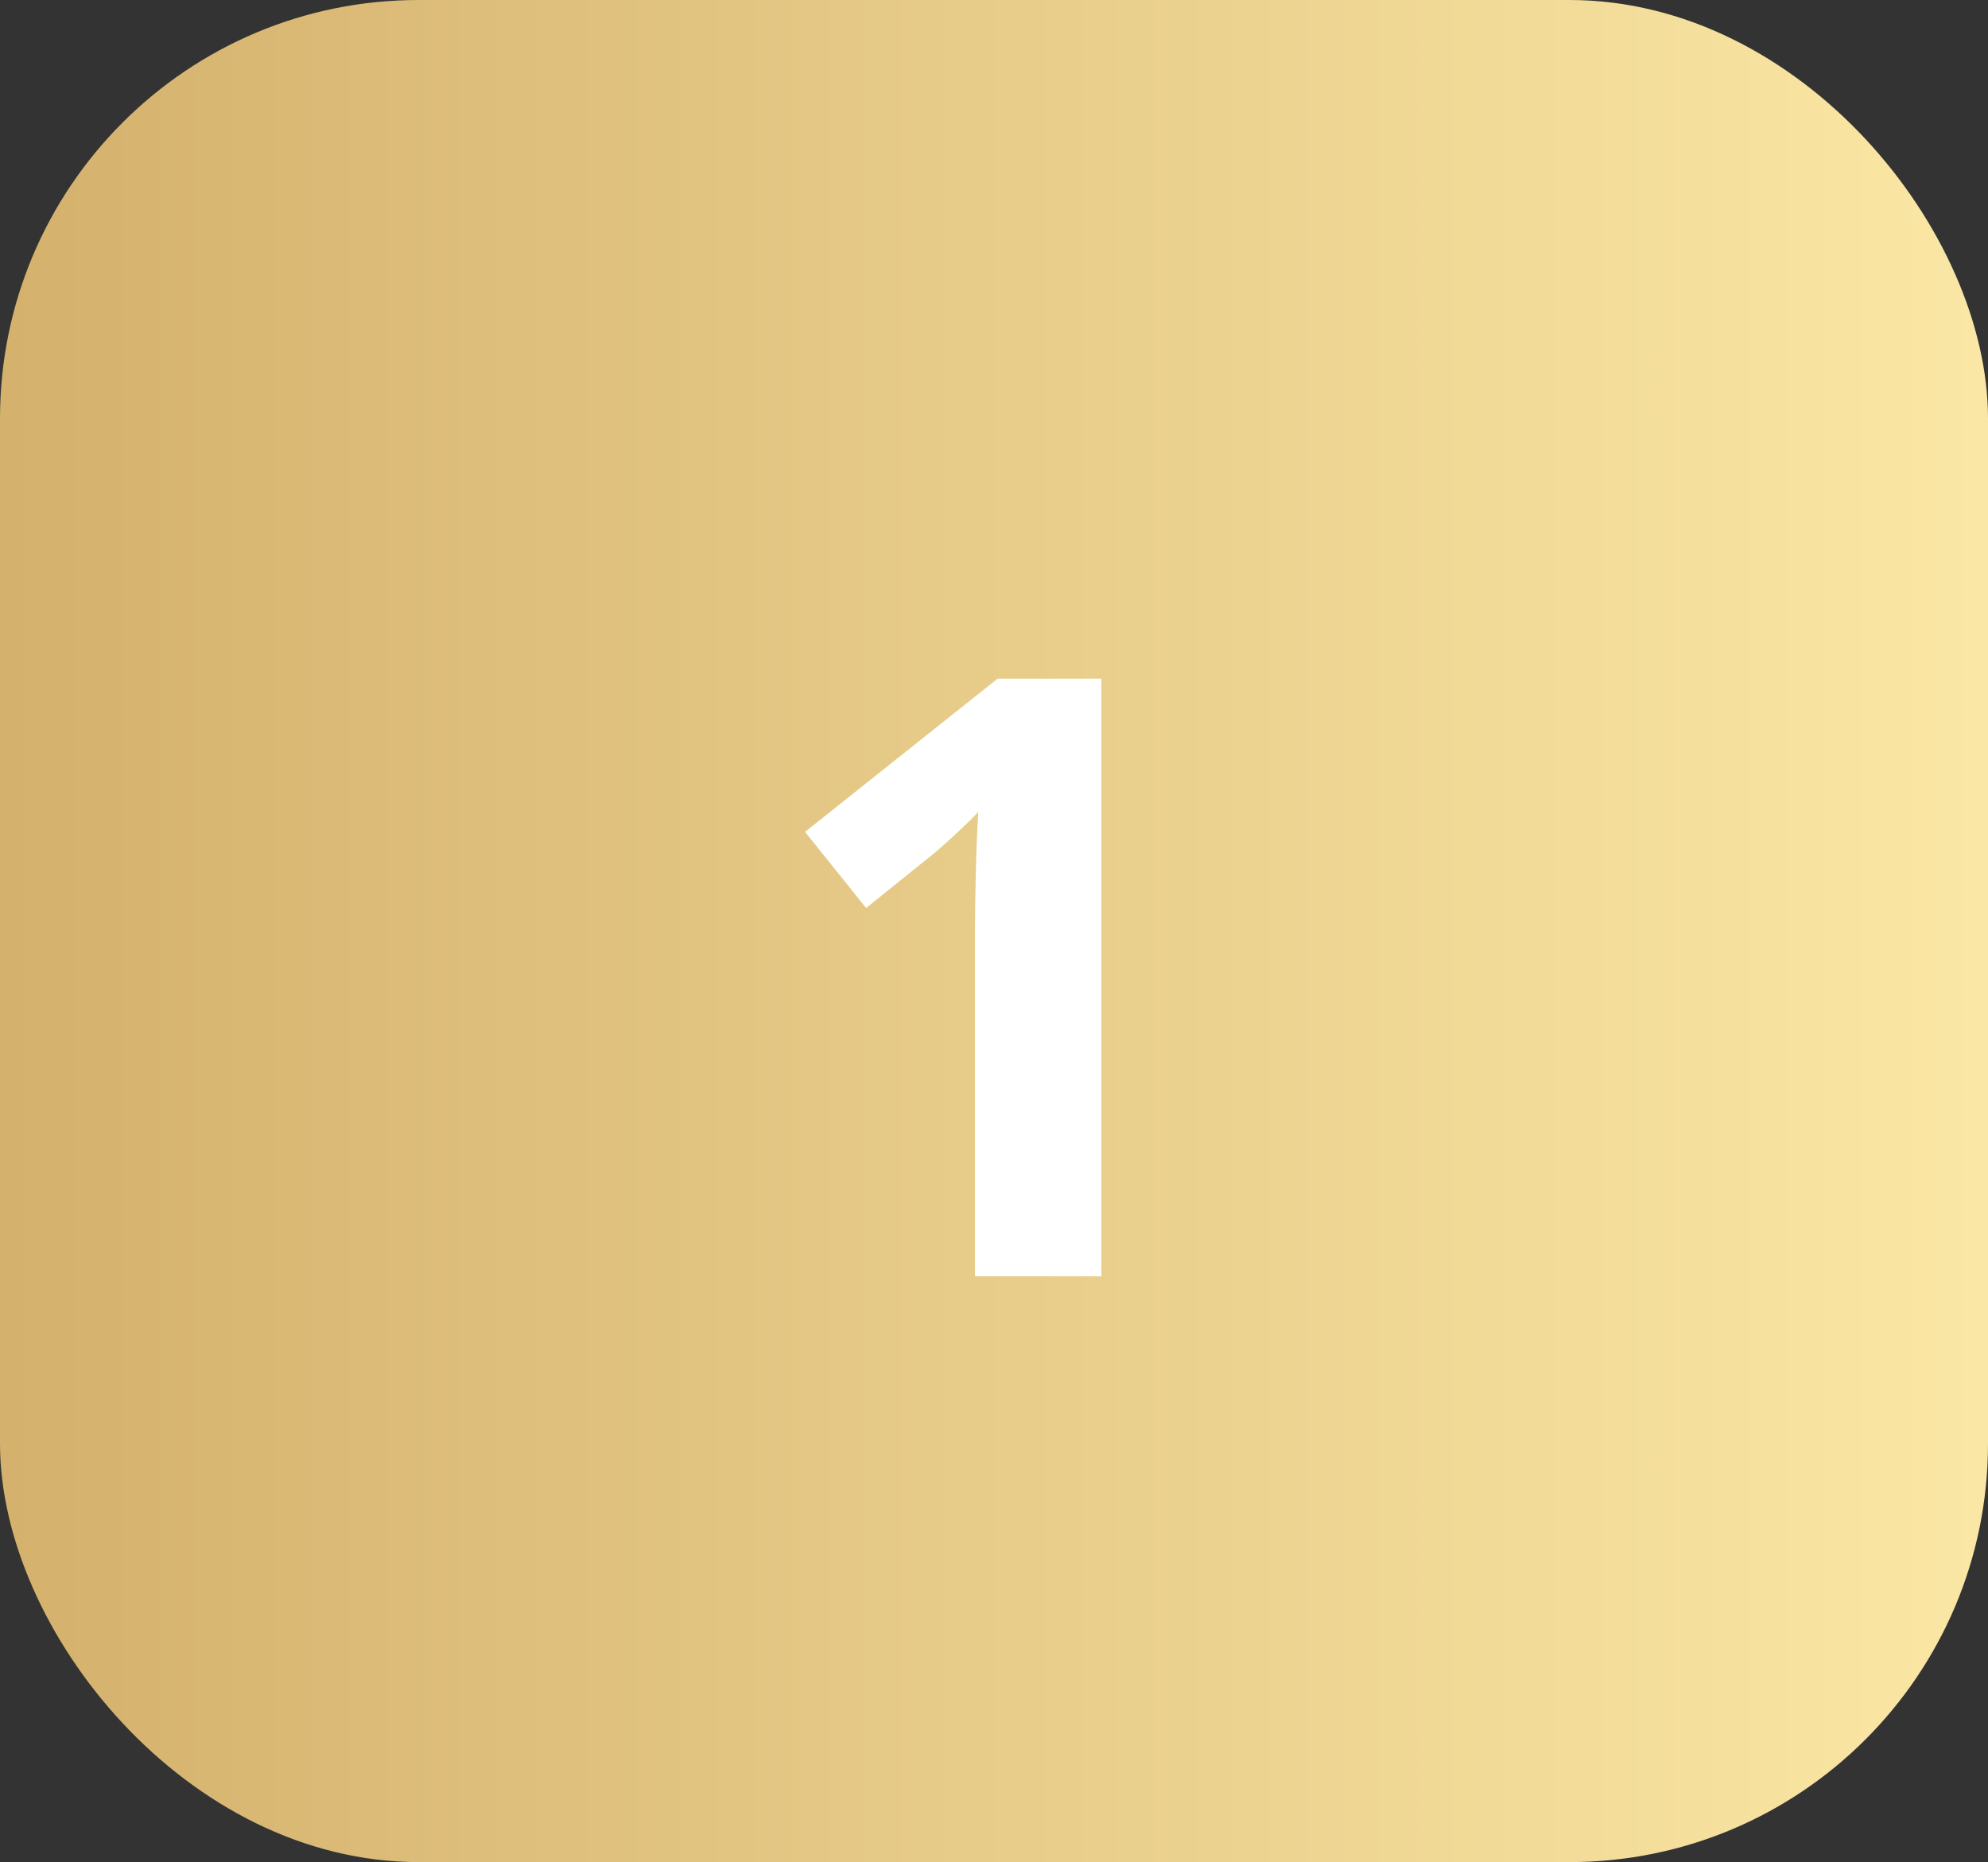
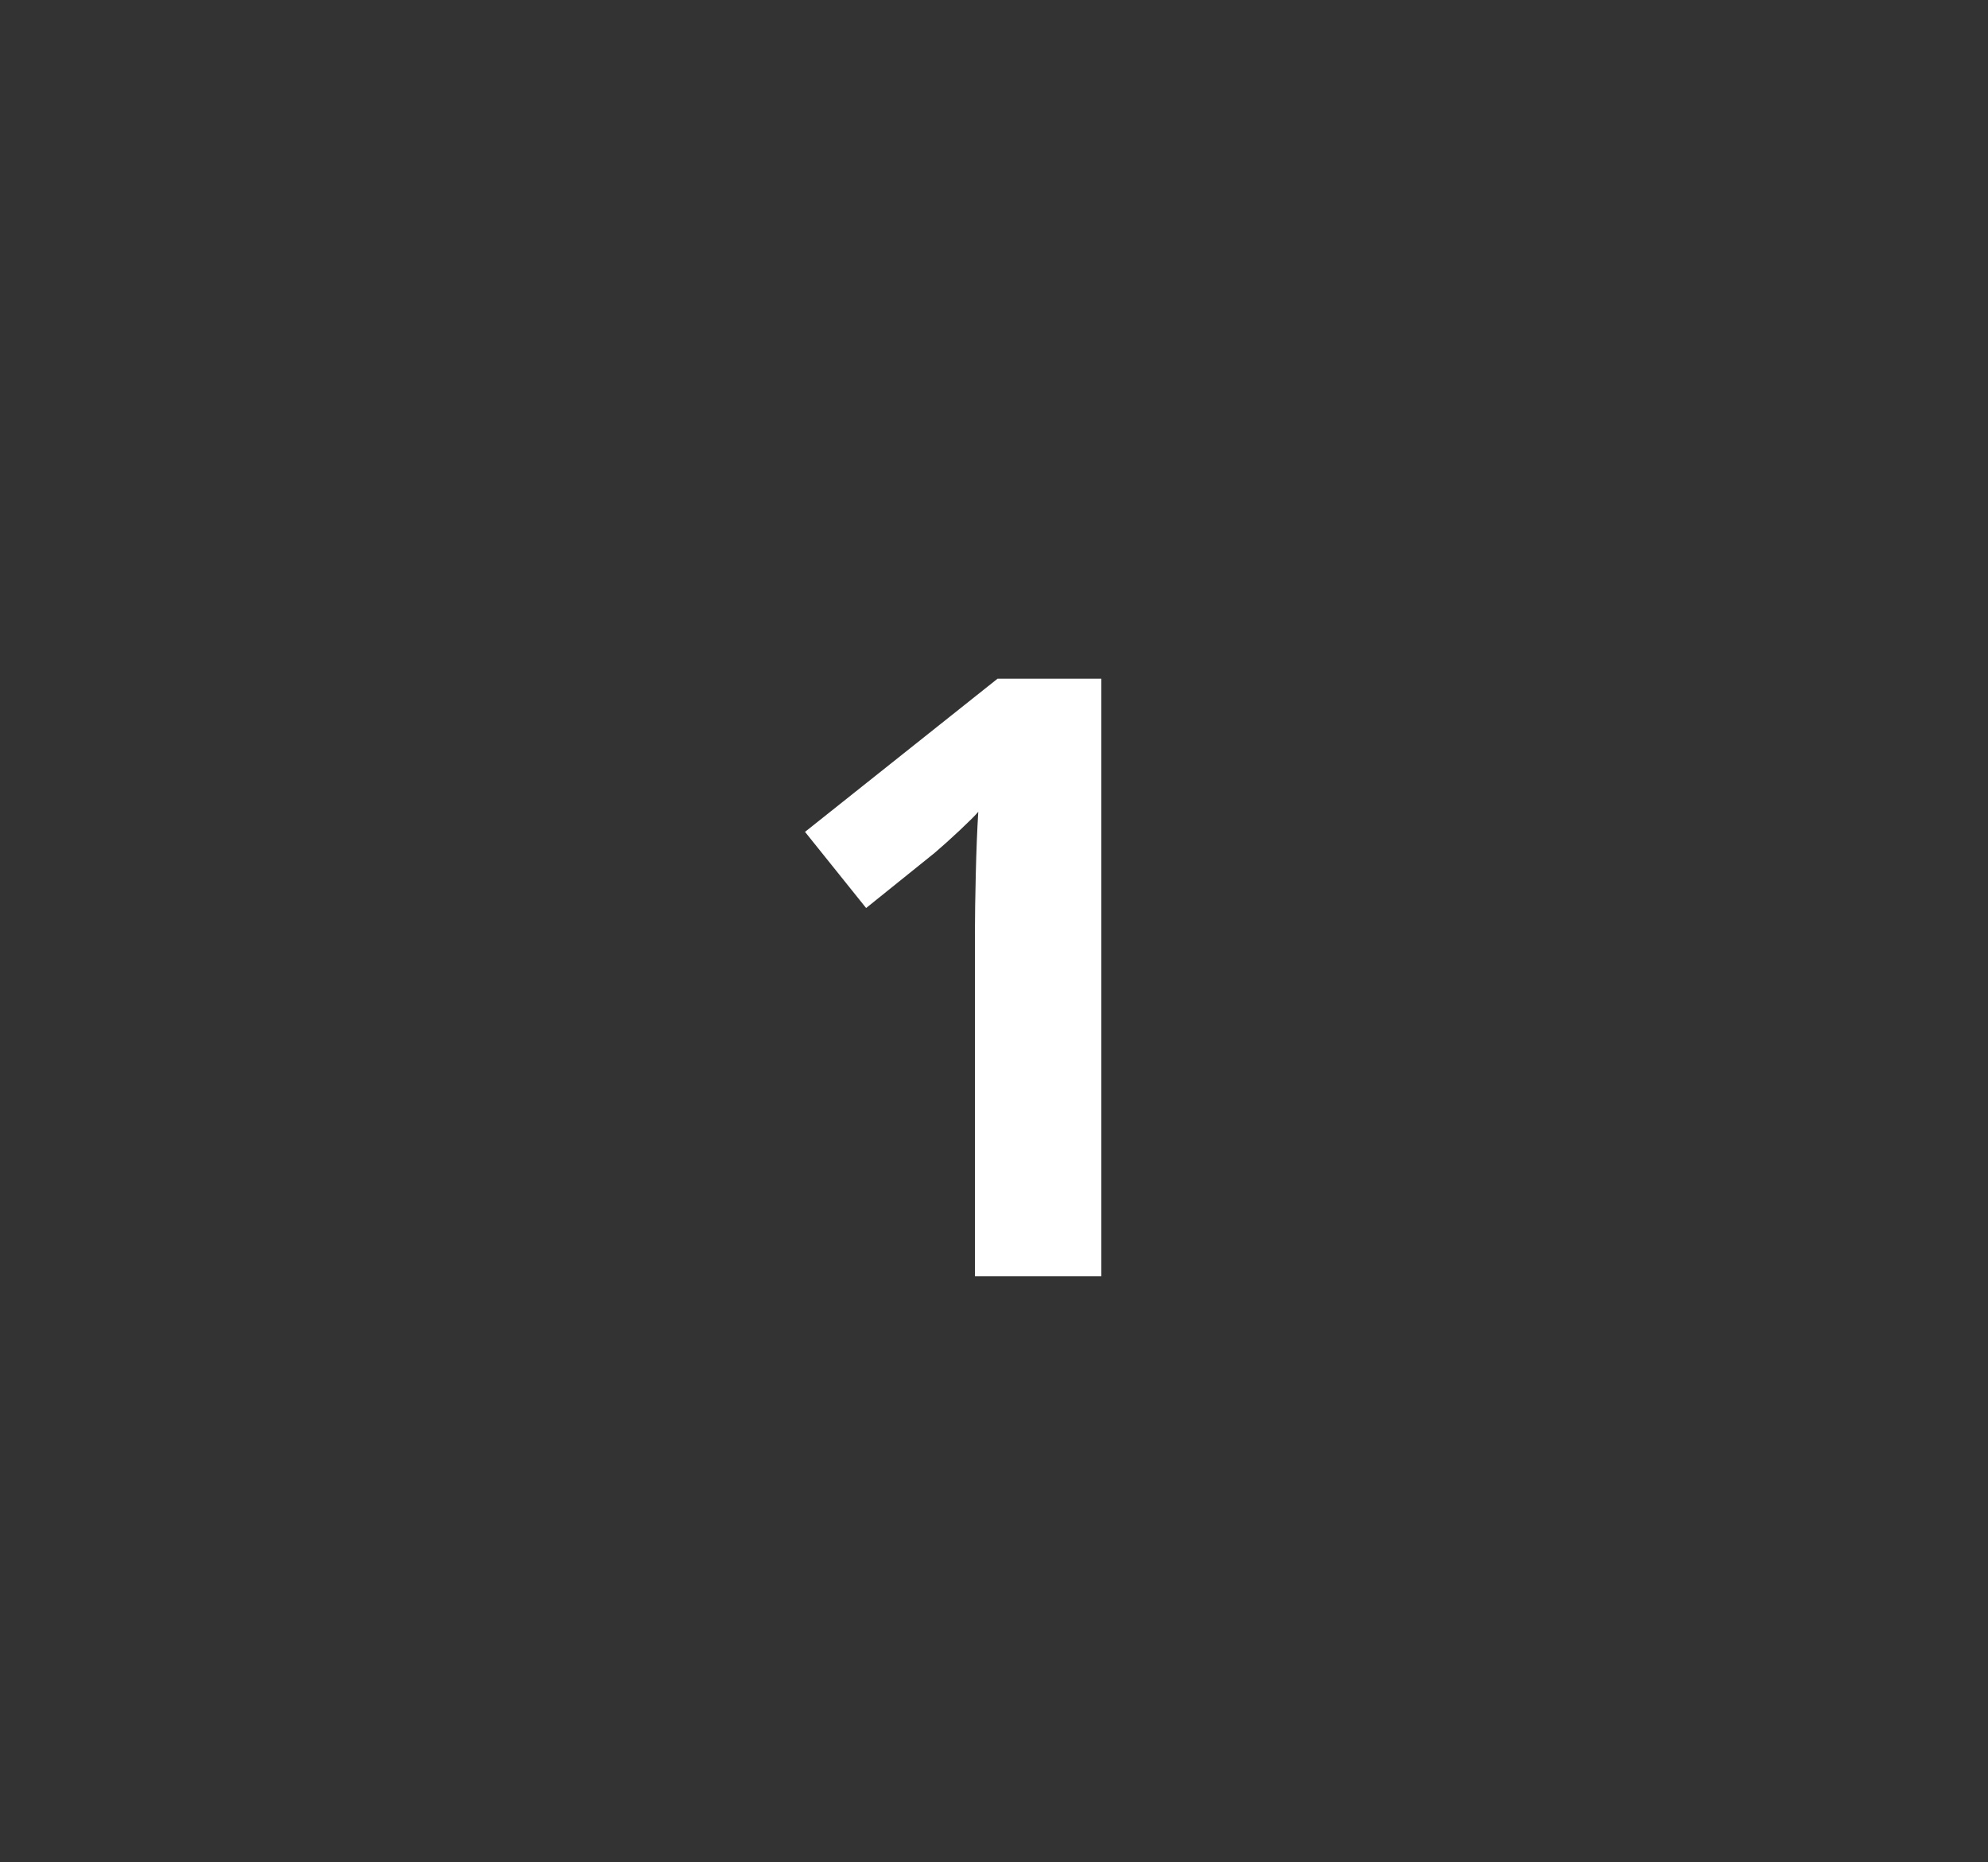
<svg xmlns="http://www.w3.org/2000/svg" width="95" height="89" viewBox="0 0 95 89" fill="none">
  <rect x="0" y="0" width="95" height="89" fill="#333333" stroke="none" />
-   <rect width="95" height="89" rx="20" fill="url(#paint0_linear_113_954)" />
  <path d="M52.629 61H46.589V44.48C46.589 43.813 46.603 42.92 46.629 41.8C46.656 40.653 46.696 39.653 46.749 38.8C46.616 38.96 46.323 39.253 45.869 39.68C45.443 40.08 45.043 40.44 44.669 40.76L41.389 43.4L38.469 39.76L47.669 32.44H52.629V61Z" fill="white" />
  <defs>
    <linearGradient id="paint0_linear_113_954" x1="-3.53903e-07" y1="44.5" x2="95" y2="44.5" gradientUnits="userSpaceOnUse">
      <stop stop-color="#D4B16D" />
      <stop offset="1" stop-color="#FBE7A5" />
    </linearGradient>
  </defs>
</svg>